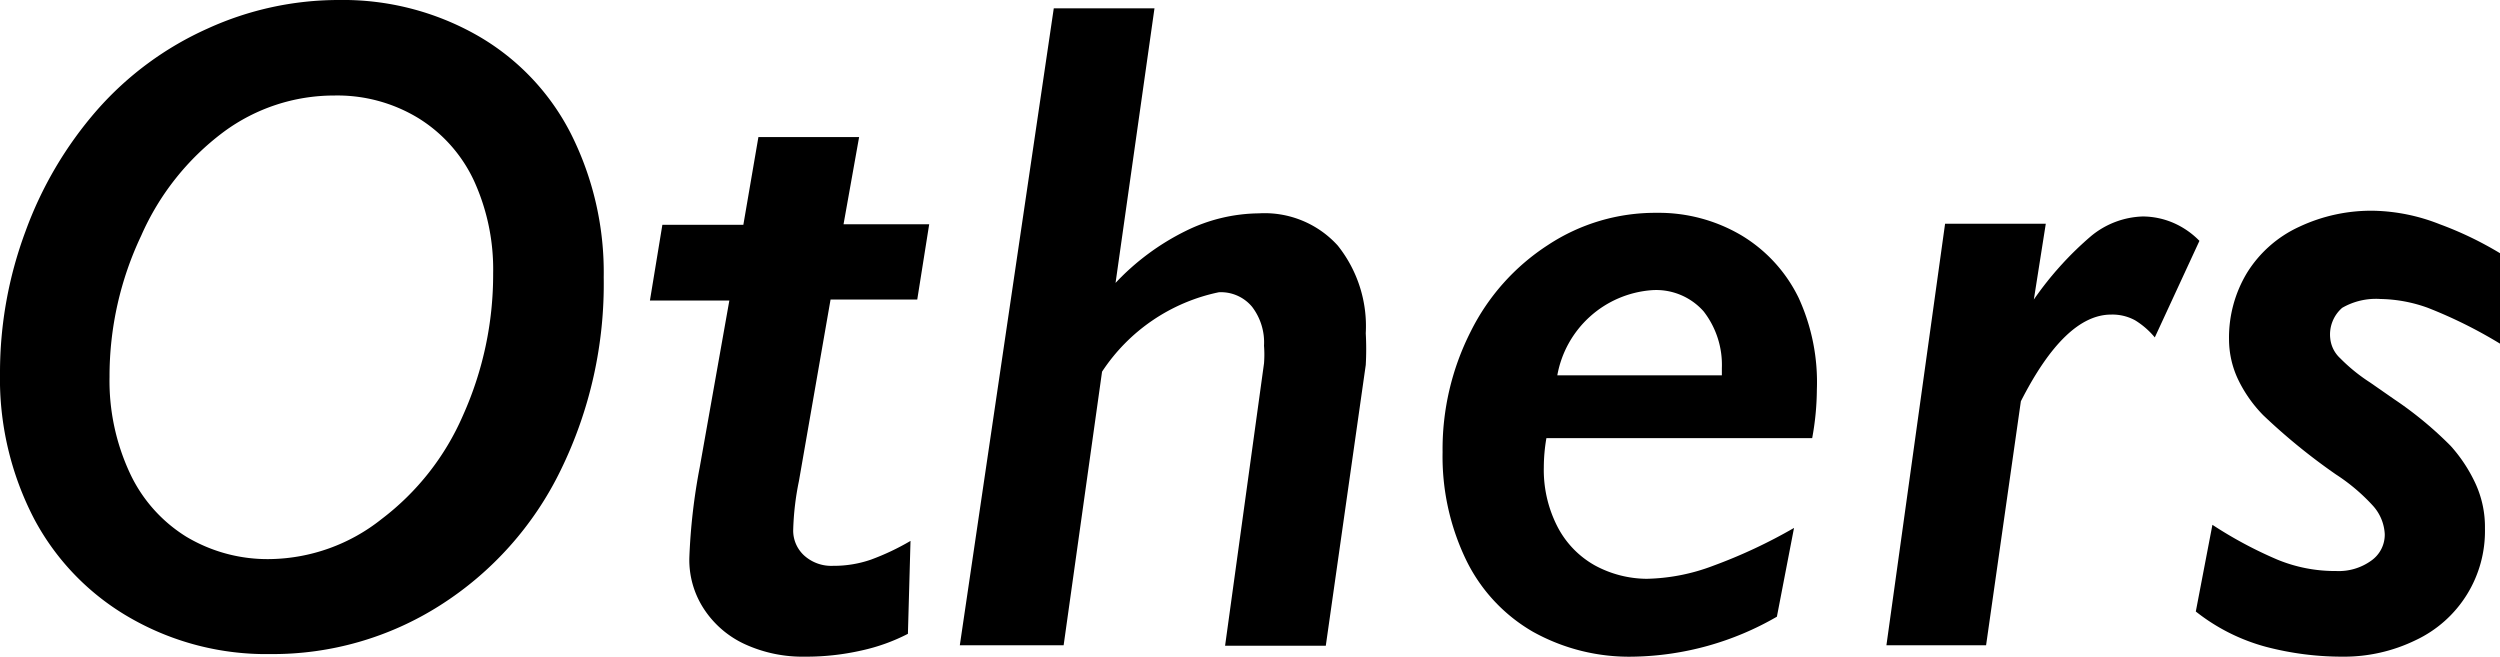
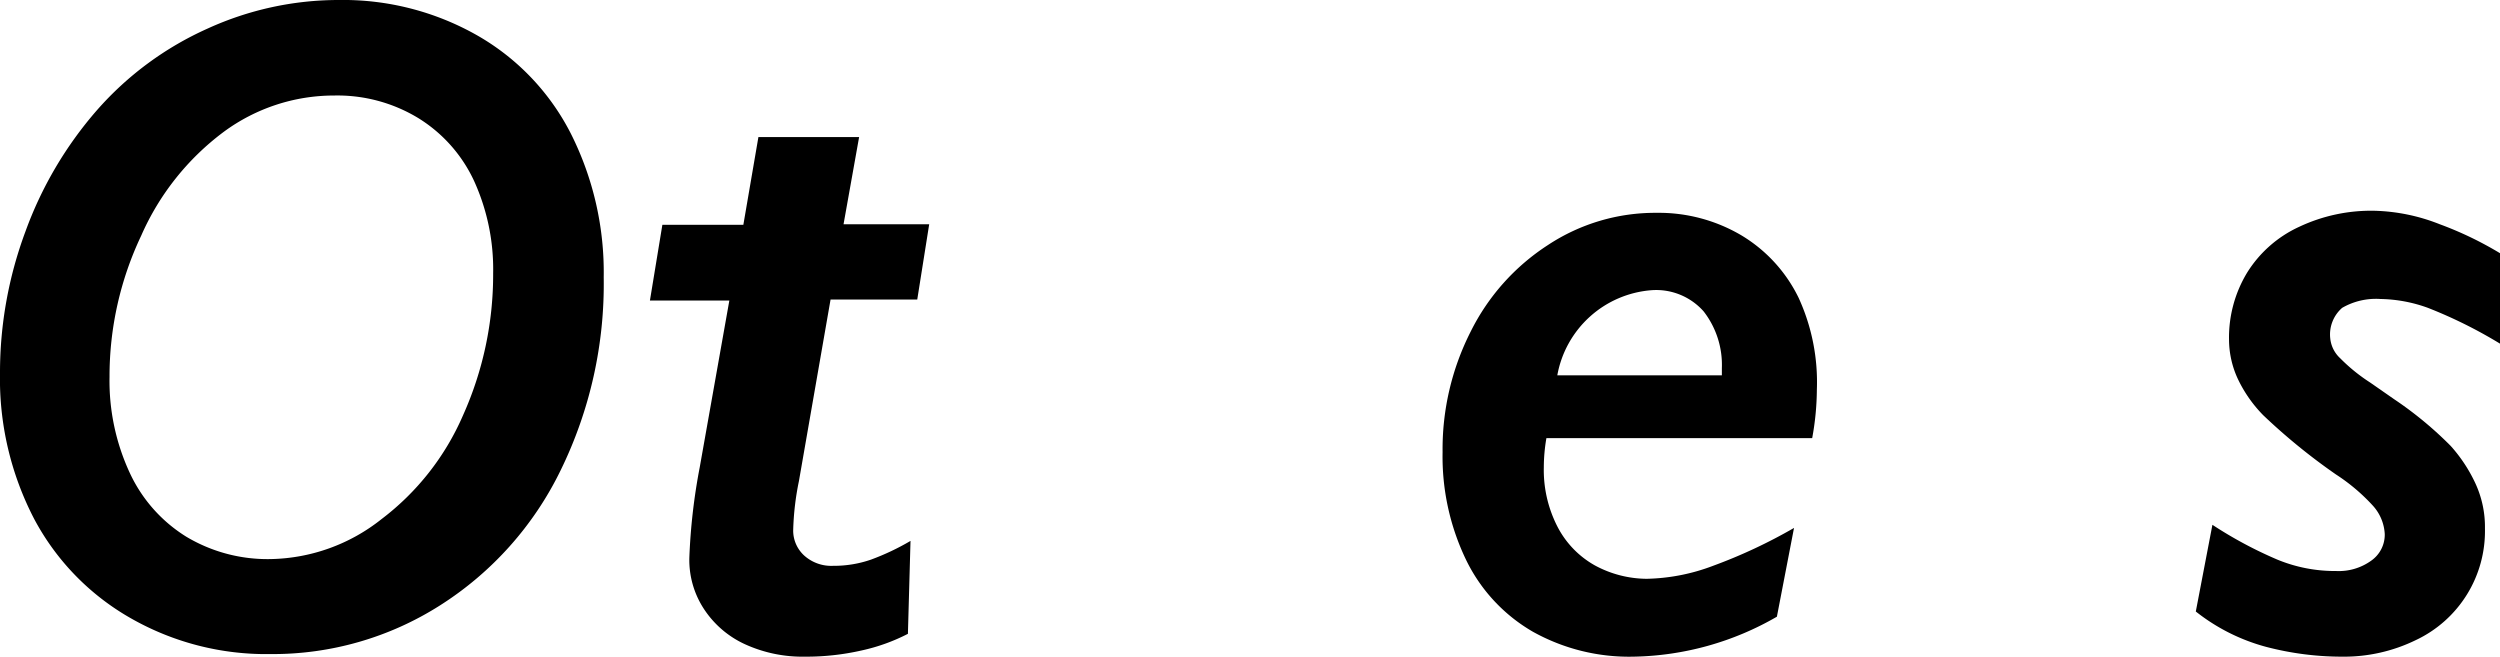
<svg xmlns="http://www.w3.org/2000/svg" id="レイヤー_1" data-name="レイヤー 1" width="48.16" height="12.66" viewBox="0 0 48.16 12.66">
  <title>category-others</title>
  <path d="M11.63,5.34a8.16,8.16,0,0,1-.83,3.72,6.39,6.39,0,0,1-2.32,2.6,6,6,0,0,1-3.27.94,5.26,5.26,0,0,1-2.69-.69A4.78,4.78,0,0,1,.66,10,5.85,5.85,0,0,1,0,7.18,7.79,7.79,0,0,1,.49,4.46,7.39,7.39,0,0,1,1.87,2.12,6.21,6.21,0,0,1,4,.55,6.08,6.08,0,0,1,6.53,0,5.23,5.23,0,0,1,9.19.68,4.56,4.56,0,0,1,11,2.58,5.94,5.94,0,0,1,11.63,5.34ZM9.5,5.27a4.11,4.11,0,0,0-.37-1.79A2.81,2.81,0,0,0,8.05,2.27a3,3,0,0,0-1.61-.43,3.58,3.58,0,0,0-2.13.7,5,5,0,0,0-1.59,2,6.32,6.32,0,0,0-.61,2.72A4.21,4.21,0,0,0,2.5,9.11a2.86,2.86,0,0,0,1.09,1.23,3.05,3.05,0,0,0,1.63.43A3.53,3.53,0,0,0,7.35,10,5,5,0,0,0,8.92,8,6.62,6.62,0,0,0,9.5,5.27Z" />
  <path d="M17.9,4.32L17.67,5.77H16l-0.61,3.5a5.33,5.33,0,0,0-.11.95,0.65,0.65,0,0,0,.21.48,0.78,0.78,0,0,0,.56.2,2.18,2.18,0,0,0,.73-0.12,4.71,4.71,0,0,0,.76-0.36l-0.05,1.79a3.63,3.63,0,0,1-.89.32,4.8,4.8,0,0,1-1.09.12,2.67,2.67,0,0,1-1.16-.24,1.88,1.88,0,0,1-.79-0.68,1.72,1.72,0,0,1-.28-1A11.5,11.5,0,0,1,13.48,9l0.57-3.21H12.52l0.24-1.46h1.56l0.29-1.69h1.94L16.25,4.32H17.9Z" />
-   <path d="M25.54,12.44H23.6L24.35,7a2.19,2.19,0,0,0,0-.34,1.13,1.13,0,0,0-.23-0.75,0.78,0.78,0,0,0-.64-0.28,3.56,3.56,0,0,0-2.25,1.53l-0.74,5.27h-2L20.3,0.16h1.94L21.49,5.45h0a4.71,4.71,0,0,1,1.35-1,3.24,3.24,0,0,1,1.41-.34,1.9,1.9,0,0,1,1.52.62,2.49,2.49,0,0,1,.54,1.69,5.47,5.47,0,0,1,0,.61Z" />
  <path d="M31.91,4.1a3.13,3.13,0,0,1,1.63.43,2.86,2.86,0,0,1,1.11,1.21A3.9,3.9,0,0,1,35,7.51a5.31,5.31,0,0,1-.09.93H29.79a3.35,3.35,0,0,0-.05.56A2.39,2.39,0,0,0,30,10.14a1.8,1.8,0,0,0,.72.75,2.12,2.12,0,0,0,1,.26A3.8,3.8,0,0,0,33,10.9a10,10,0,0,0,1.56-.73l-0.33,1.71a5.7,5.7,0,0,1-2.76.77,3.81,3.81,0,0,1-1.94-.48,3.22,3.22,0,0,1-1.29-1.39,4.58,4.58,0,0,1-.45-2.07,5,5,0,0,1,.54-2.32,4.22,4.22,0,0,1,1.49-1.67A3.75,3.75,0,0,1,31.91,4.1Zm1.26,3.13V7.09A1.68,1.68,0,0,0,32.82,6a1.22,1.22,0,0,0-1-.41A2,2,0,0,0,30,7.23h3.16Z" />
-   <path d="M41.51,6.5a1.53,1.53,0,0,0-.38-0.33,0.91,0.91,0,0,0-.46-0.11q-0.89,0-1.74,1.67l-0.67,4.7H36.34l1.13-8.12h1.94L39.18,5.77a6.36,6.36,0,0,1,1.1-1.22,1.64,1.64,0,0,1,1-.38,1.51,1.51,0,0,1,.58.12,1.58,1.58,0,0,1,.51.35Z" />
  <path d="M48.16,6.62a8.93,8.93,0,0,0-1.39-.69,2.79,2.79,0,0,0-.91-0.17,1.3,1.3,0,0,0-.74.17,0.68,0.68,0,0,0-.23.59,0.6,0.6,0,0,0,.19.38,3.38,3.38,0,0,0,.58.47l0.46,0.32a7.11,7.11,0,0,1,1.09.9,2.92,2.92,0,0,1,.48.73,2,2,0,0,1,.18.86,2.32,2.32,0,0,1-1.33,2.15,3.15,3.15,0,0,1-1.42.32,5.77,5.77,0,0,1-1.47-.19,3.74,3.74,0,0,1-1.35-.68l0.32-1.67a8,8,0,0,0,1.25.67A2.91,2.91,0,0,0,45,11a1.07,1.07,0,0,0,.68-0.2,0.61,0.61,0,0,0,.26-0.51,0.88,0.88,0,0,0-.23-0.55A3.65,3.65,0,0,0,45,9.14,11.68,11.68,0,0,1,43.6,8a2.56,2.56,0,0,1-.49-0.7,1.81,1.81,0,0,1-.17-0.76,2.41,2.41,0,0,1,.35-1.29,2.32,2.32,0,0,1,1-.88,3.25,3.25,0,0,1,1.45-.31A3.65,3.65,0,0,1,47,4.32a6.74,6.74,0,0,1,1.18.57V6.62Z" />
</svg>